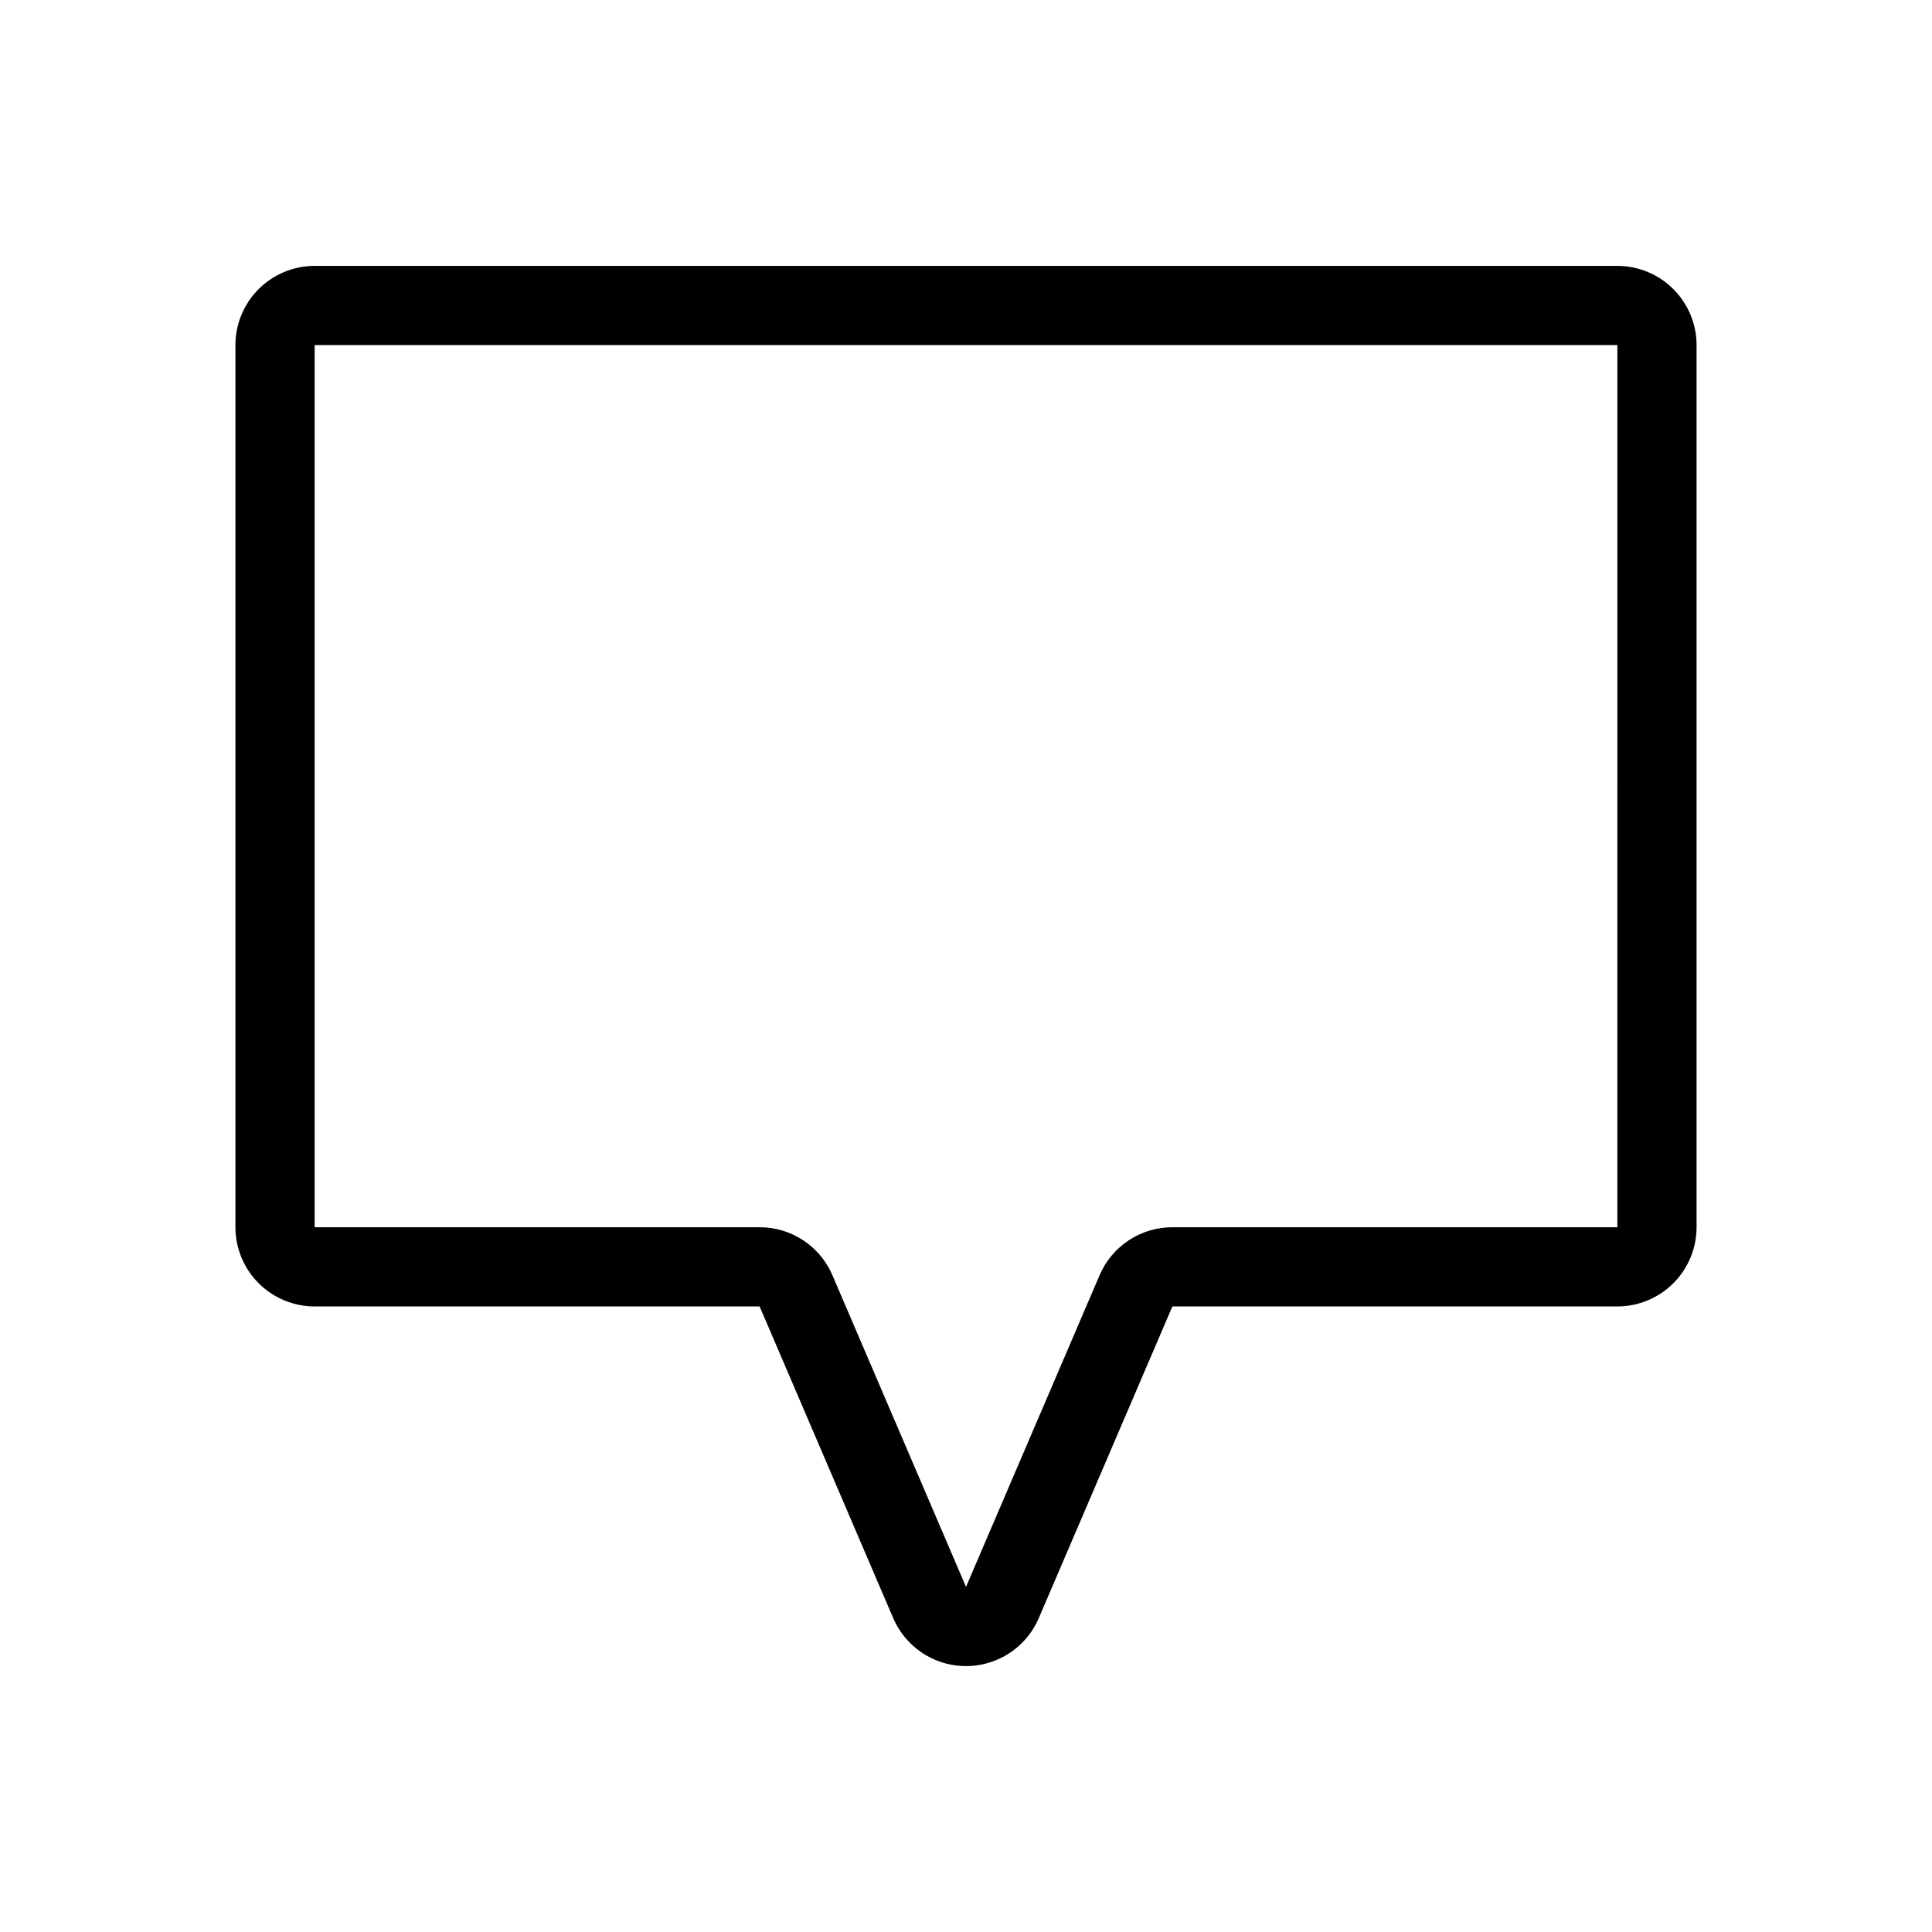
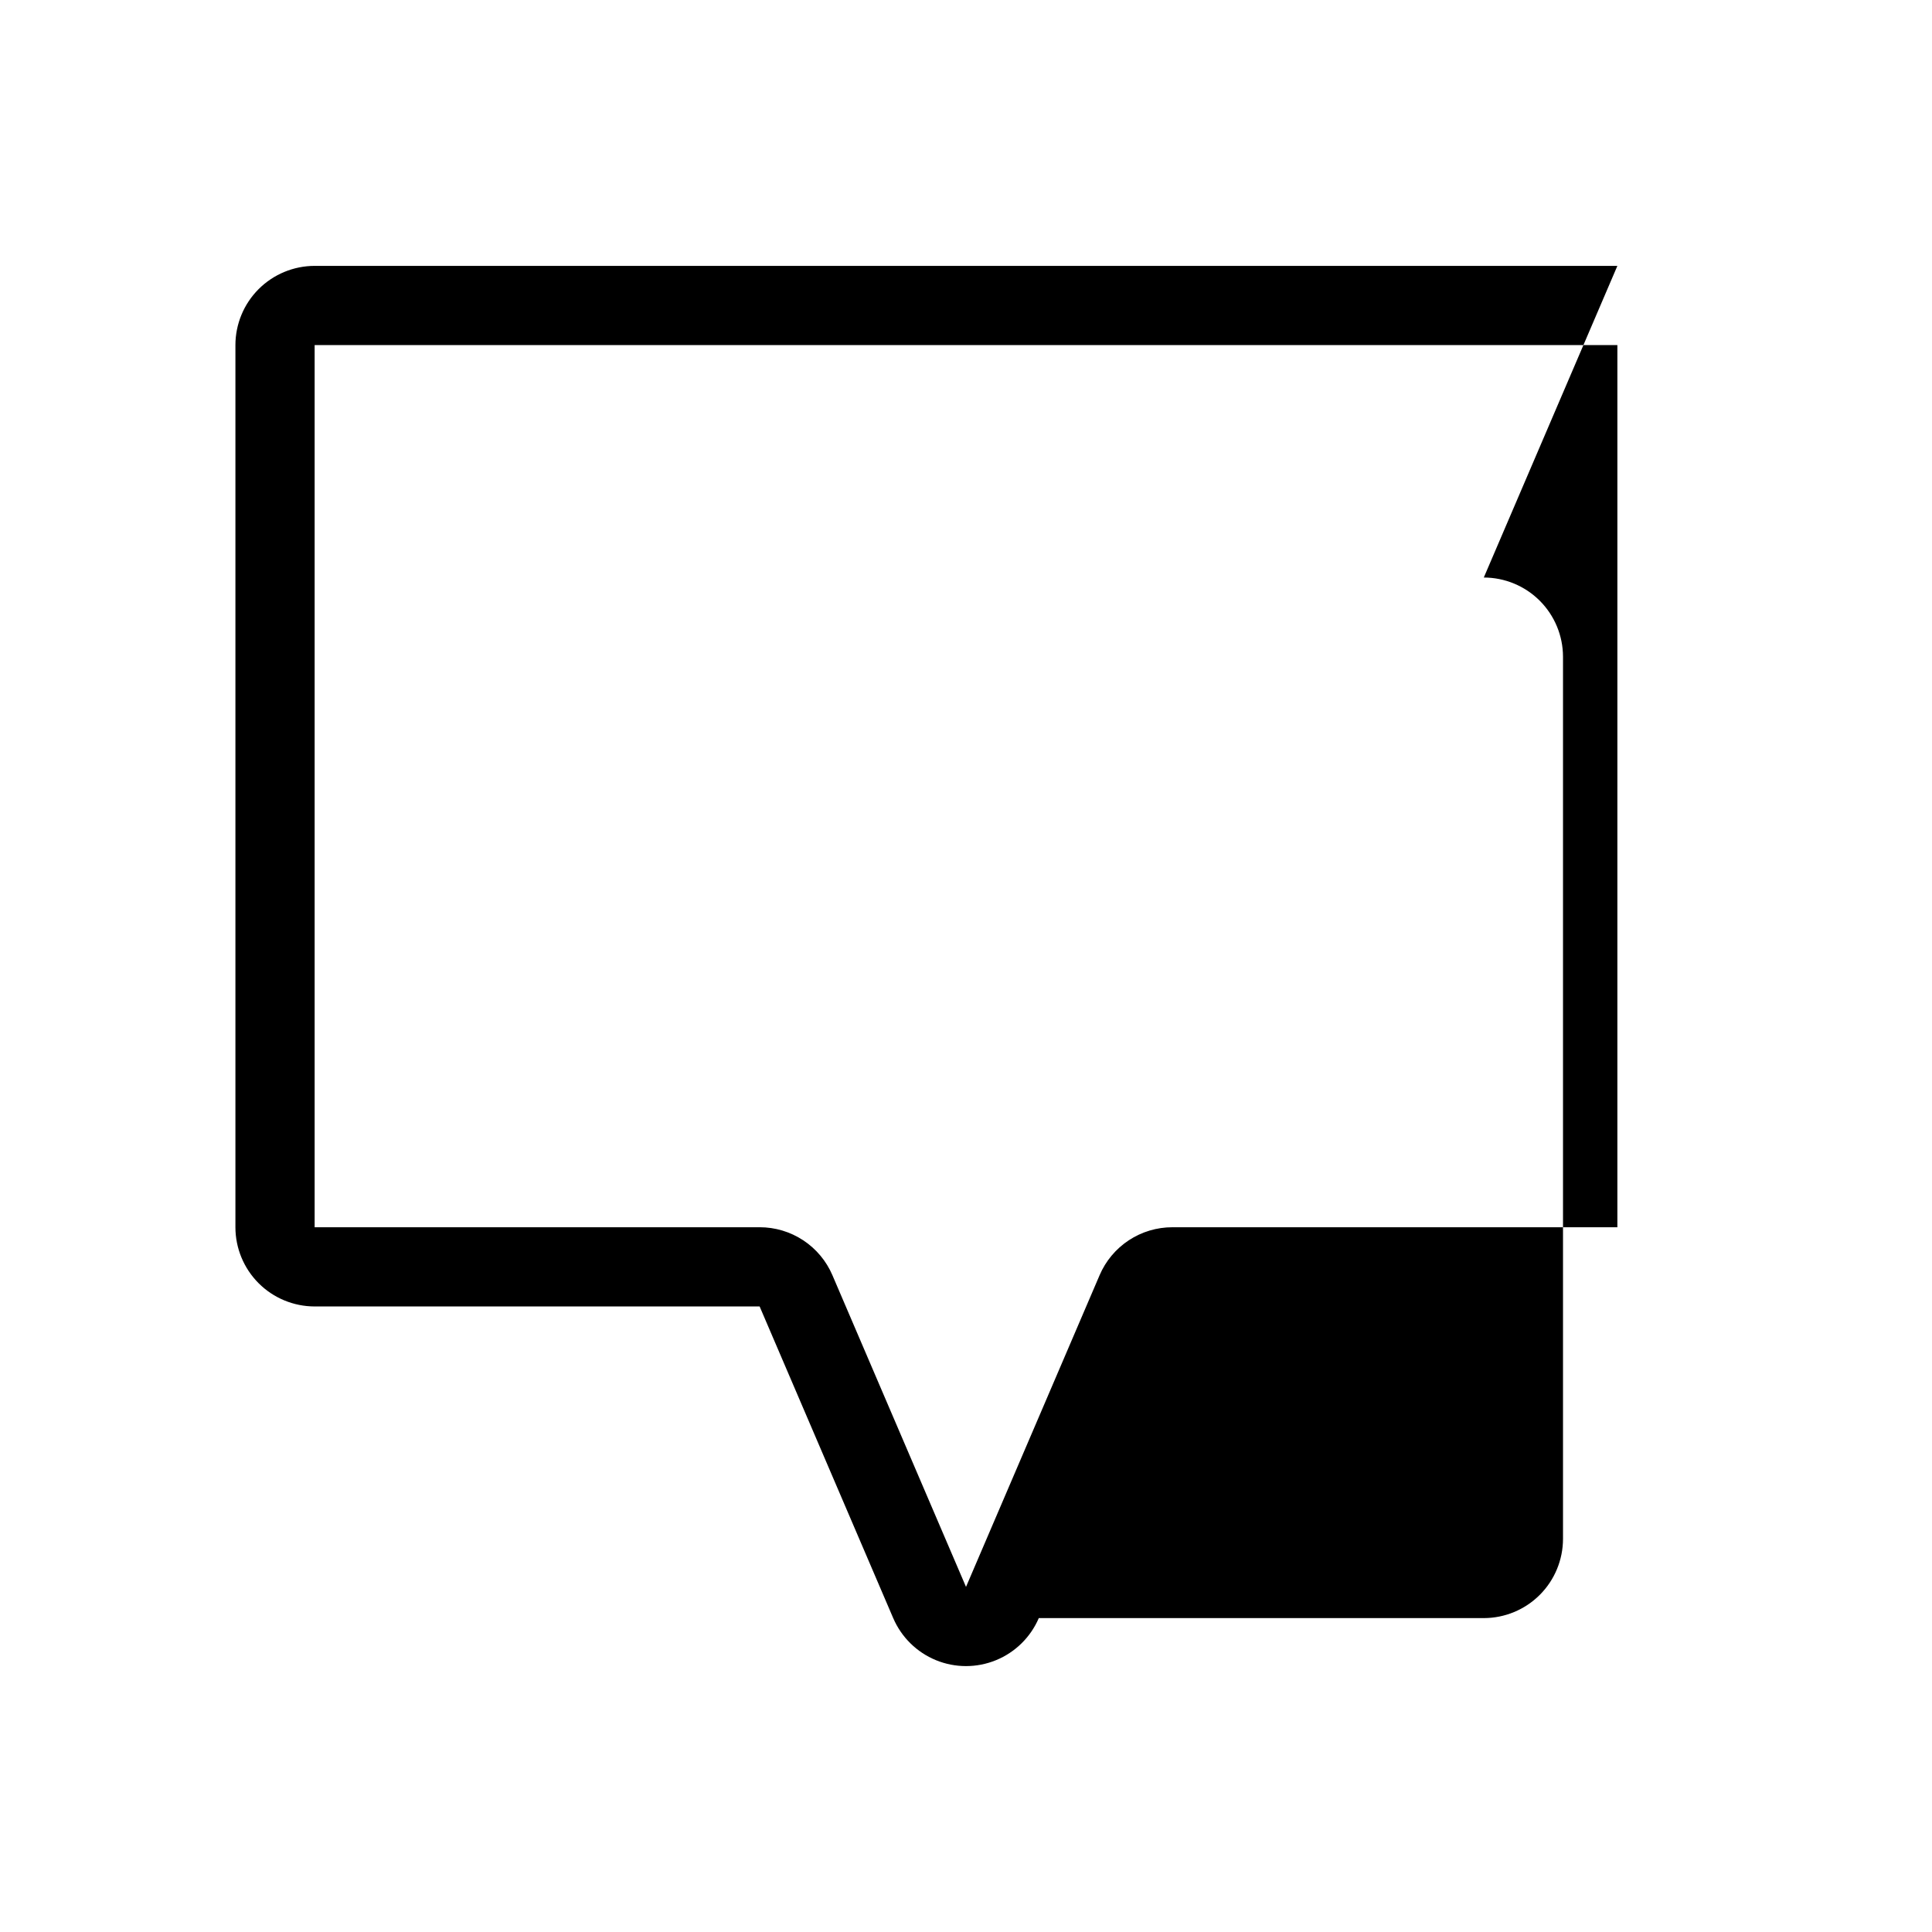
<svg xmlns="http://www.w3.org/2000/svg" fill="#000000" width="800px" height="800px" version="1.1" viewBox="144 144 512 512">
-   <path d="m572.62 214.46h-345.24c-5.566 0.008-10.902 2.223-14.84 6.156-3.934 3.938-6.148 9.273-6.152 14.836v233.78c0.004 5.562 2.219 10.902 6.152 14.836 3.938 3.938 9.273 6.148 14.84 6.156h117.93l35.395 82.586v-0.004c2.168 5.062 6.242 9.07 11.336 11.16 5.098 2.086 10.812 2.09 15.91 0 5.098-2.086 9.168-6.09 11.34-11.152l35.398-82.59h117.93c5.562-0.008 10.898-2.219 14.836-6.156 3.934-3.934 6.148-9.273 6.156-14.836v-233.78c-0.008-5.562-2.223-10.898-6.156-14.836-3.938-3.934-9.273-6.148-14.836-6.156zm0 254.77-117.93 0.004c-4.109-0.004-8.125 1.199-11.555 3.461-3.43 2.262-6.121 5.481-7.734 9.258l-35.398 82.59-35.395-82.578v-0.004c-1.613-3.777-4.305-7-7.734-9.266-3.43-2.262-7.453-3.469-11.562-3.465h-117.93v-233.78h345.24z" />
+   <path d="m572.62 214.46h-345.24c-5.566 0.008-10.902 2.223-14.84 6.156-3.934 3.938-6.148 9.273-6.152 14.836v233.78c0.004 5.562 2.219 10.902 6.152 14.836 3.938 3.938 9.273 6.148 14.84 6.156h117.93l35.395 82.586v-0.004c2.168 5.062 6.242 9.07 11.336 11.16 5.098 2.086 10.812 2.09 15.91 0 5.098-2.086 9.168-6.09 11.34-11.152h117.93c5.562-0.008 10.898-2.219 14.836-6.156 3.934-3.934 6.148-9.273 6.156-14.836v-233.78c-0.008-5.562-2.223-10.898-6.156-14.836-3.938-3.934-9.273-6.148-14.836-6.156zm0 254.77-117.93 0.004c-4.109-0.004-8.125 1.199-11.555 3.461-3.43 2.262-6.121 5.481-7.734 9.258l-35.398 82.59-35.395-82.578v-0.004c-1.613-3.777-4.305-7-7.734-9.266-3.43-2.262-7.453-3.469-11.562-3.465h-117.93v-233.78h345.24z" />
</svg>